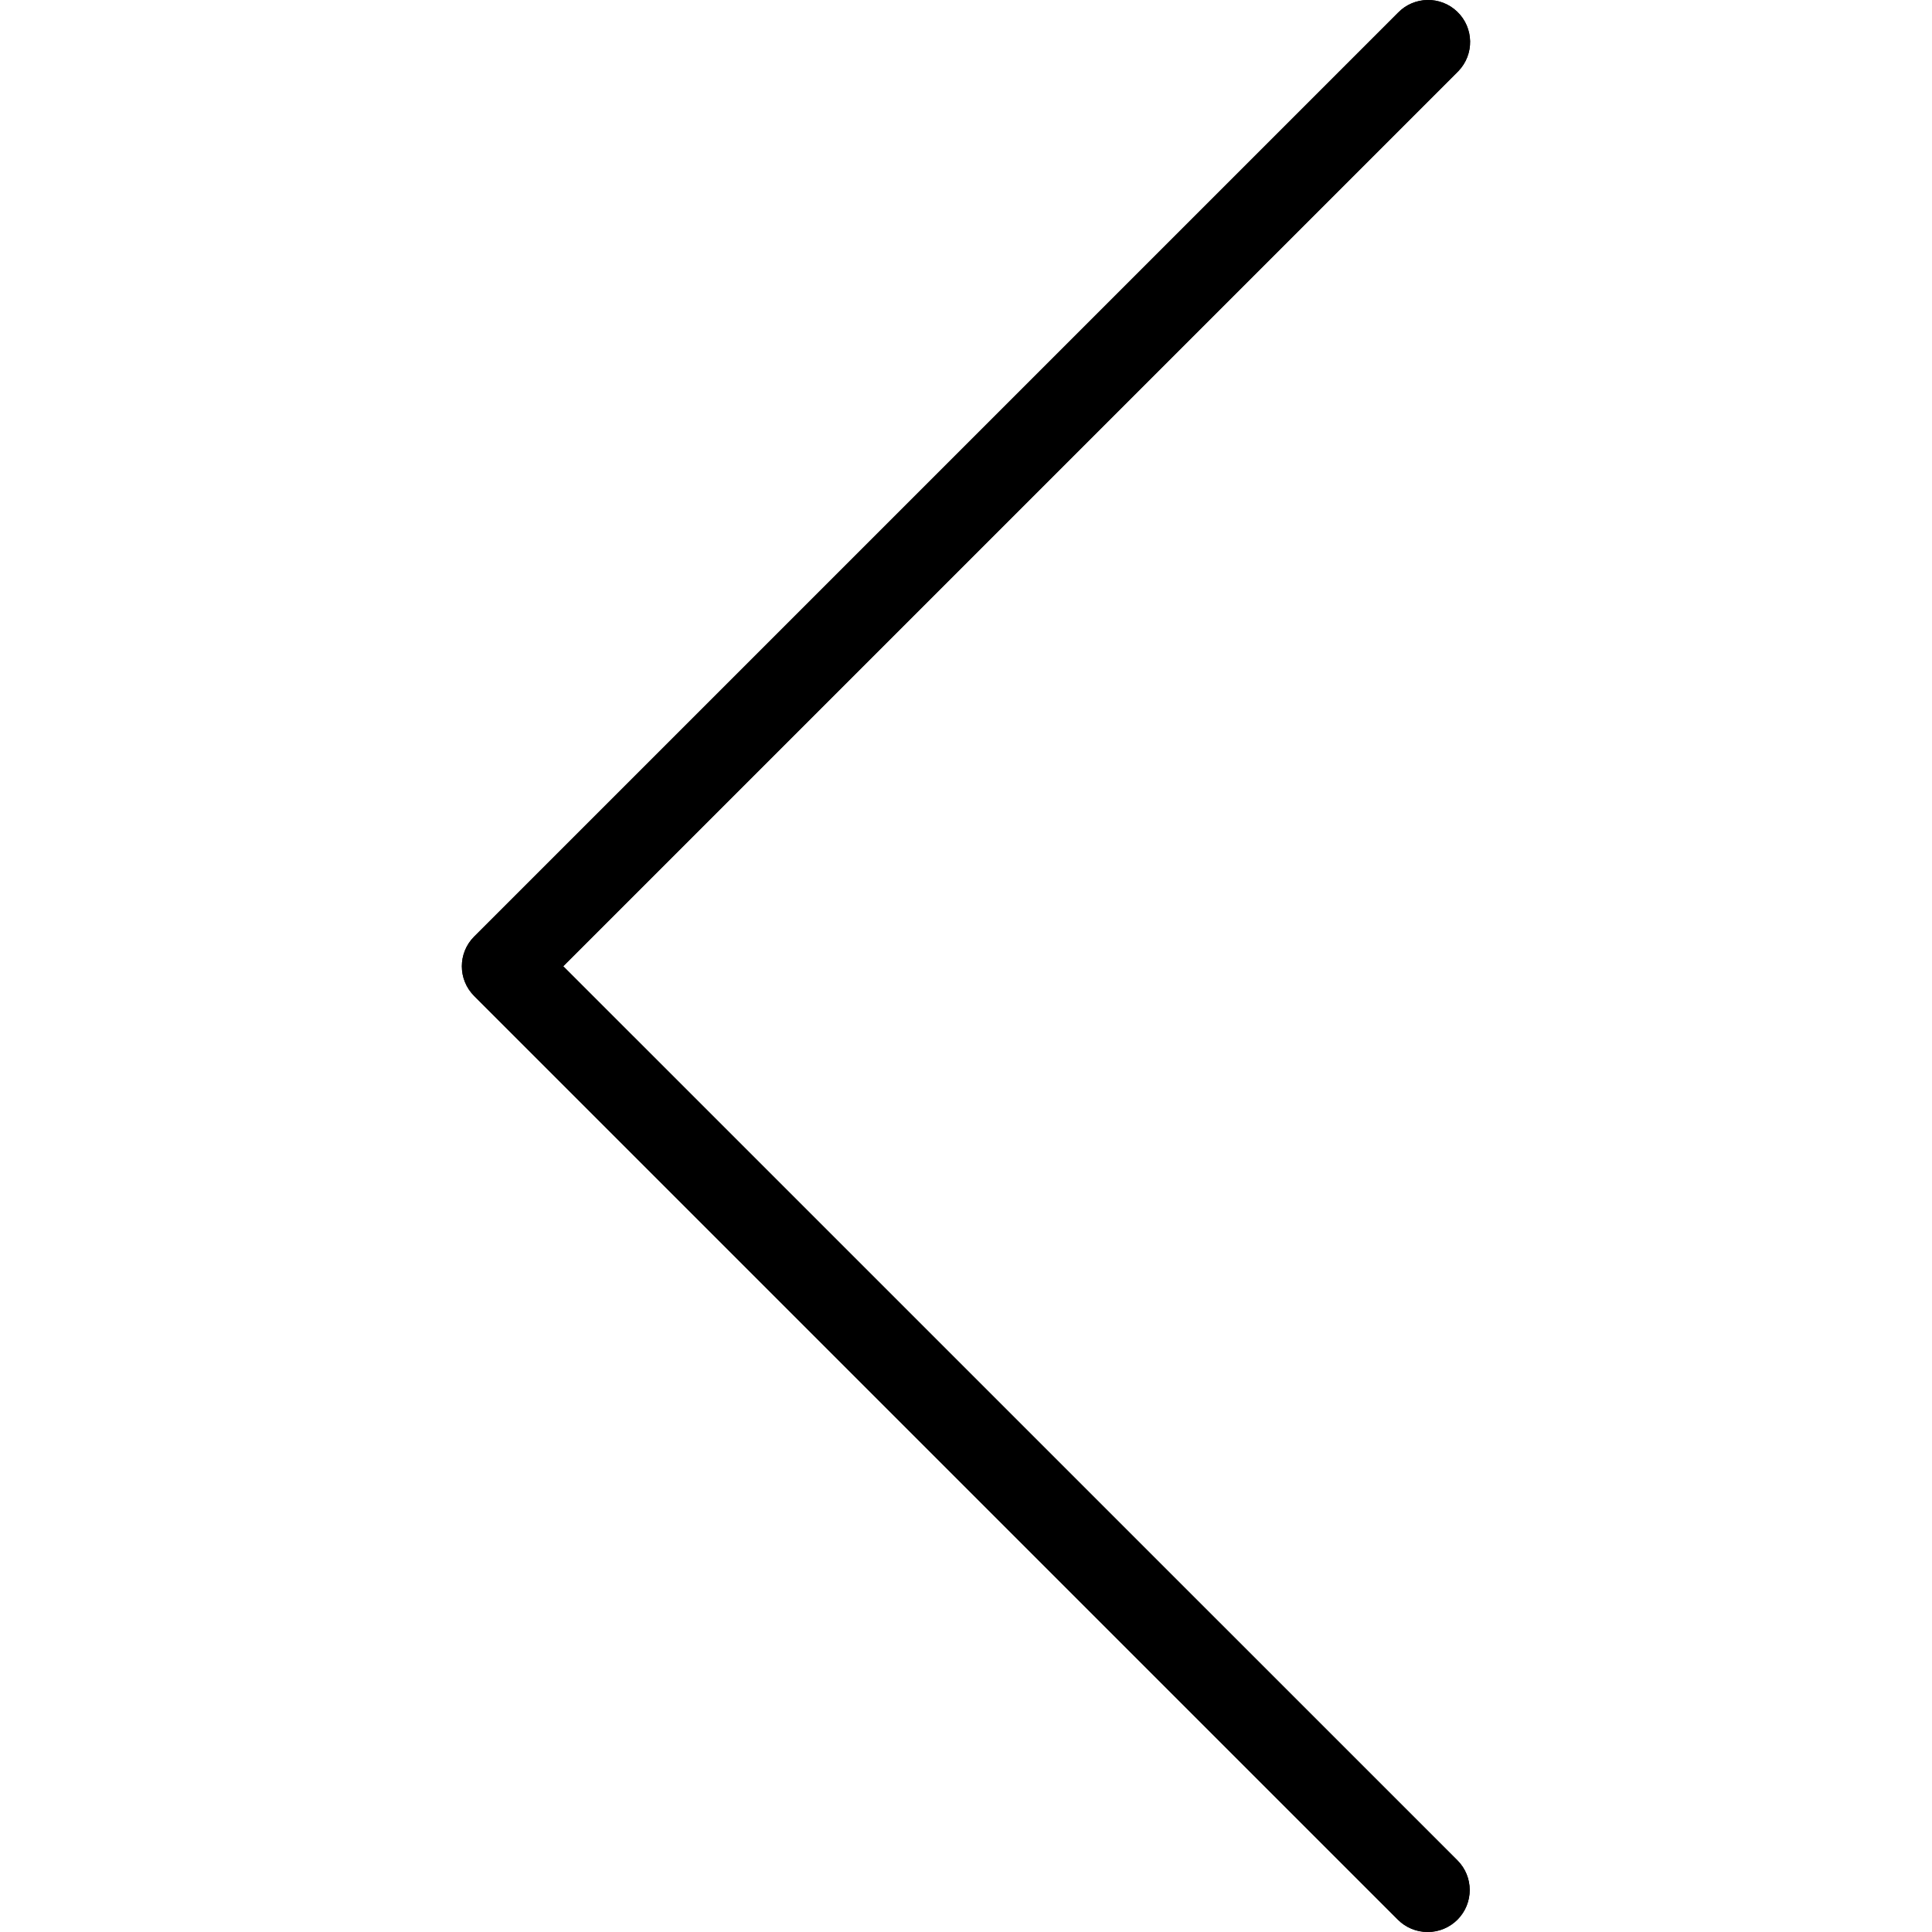
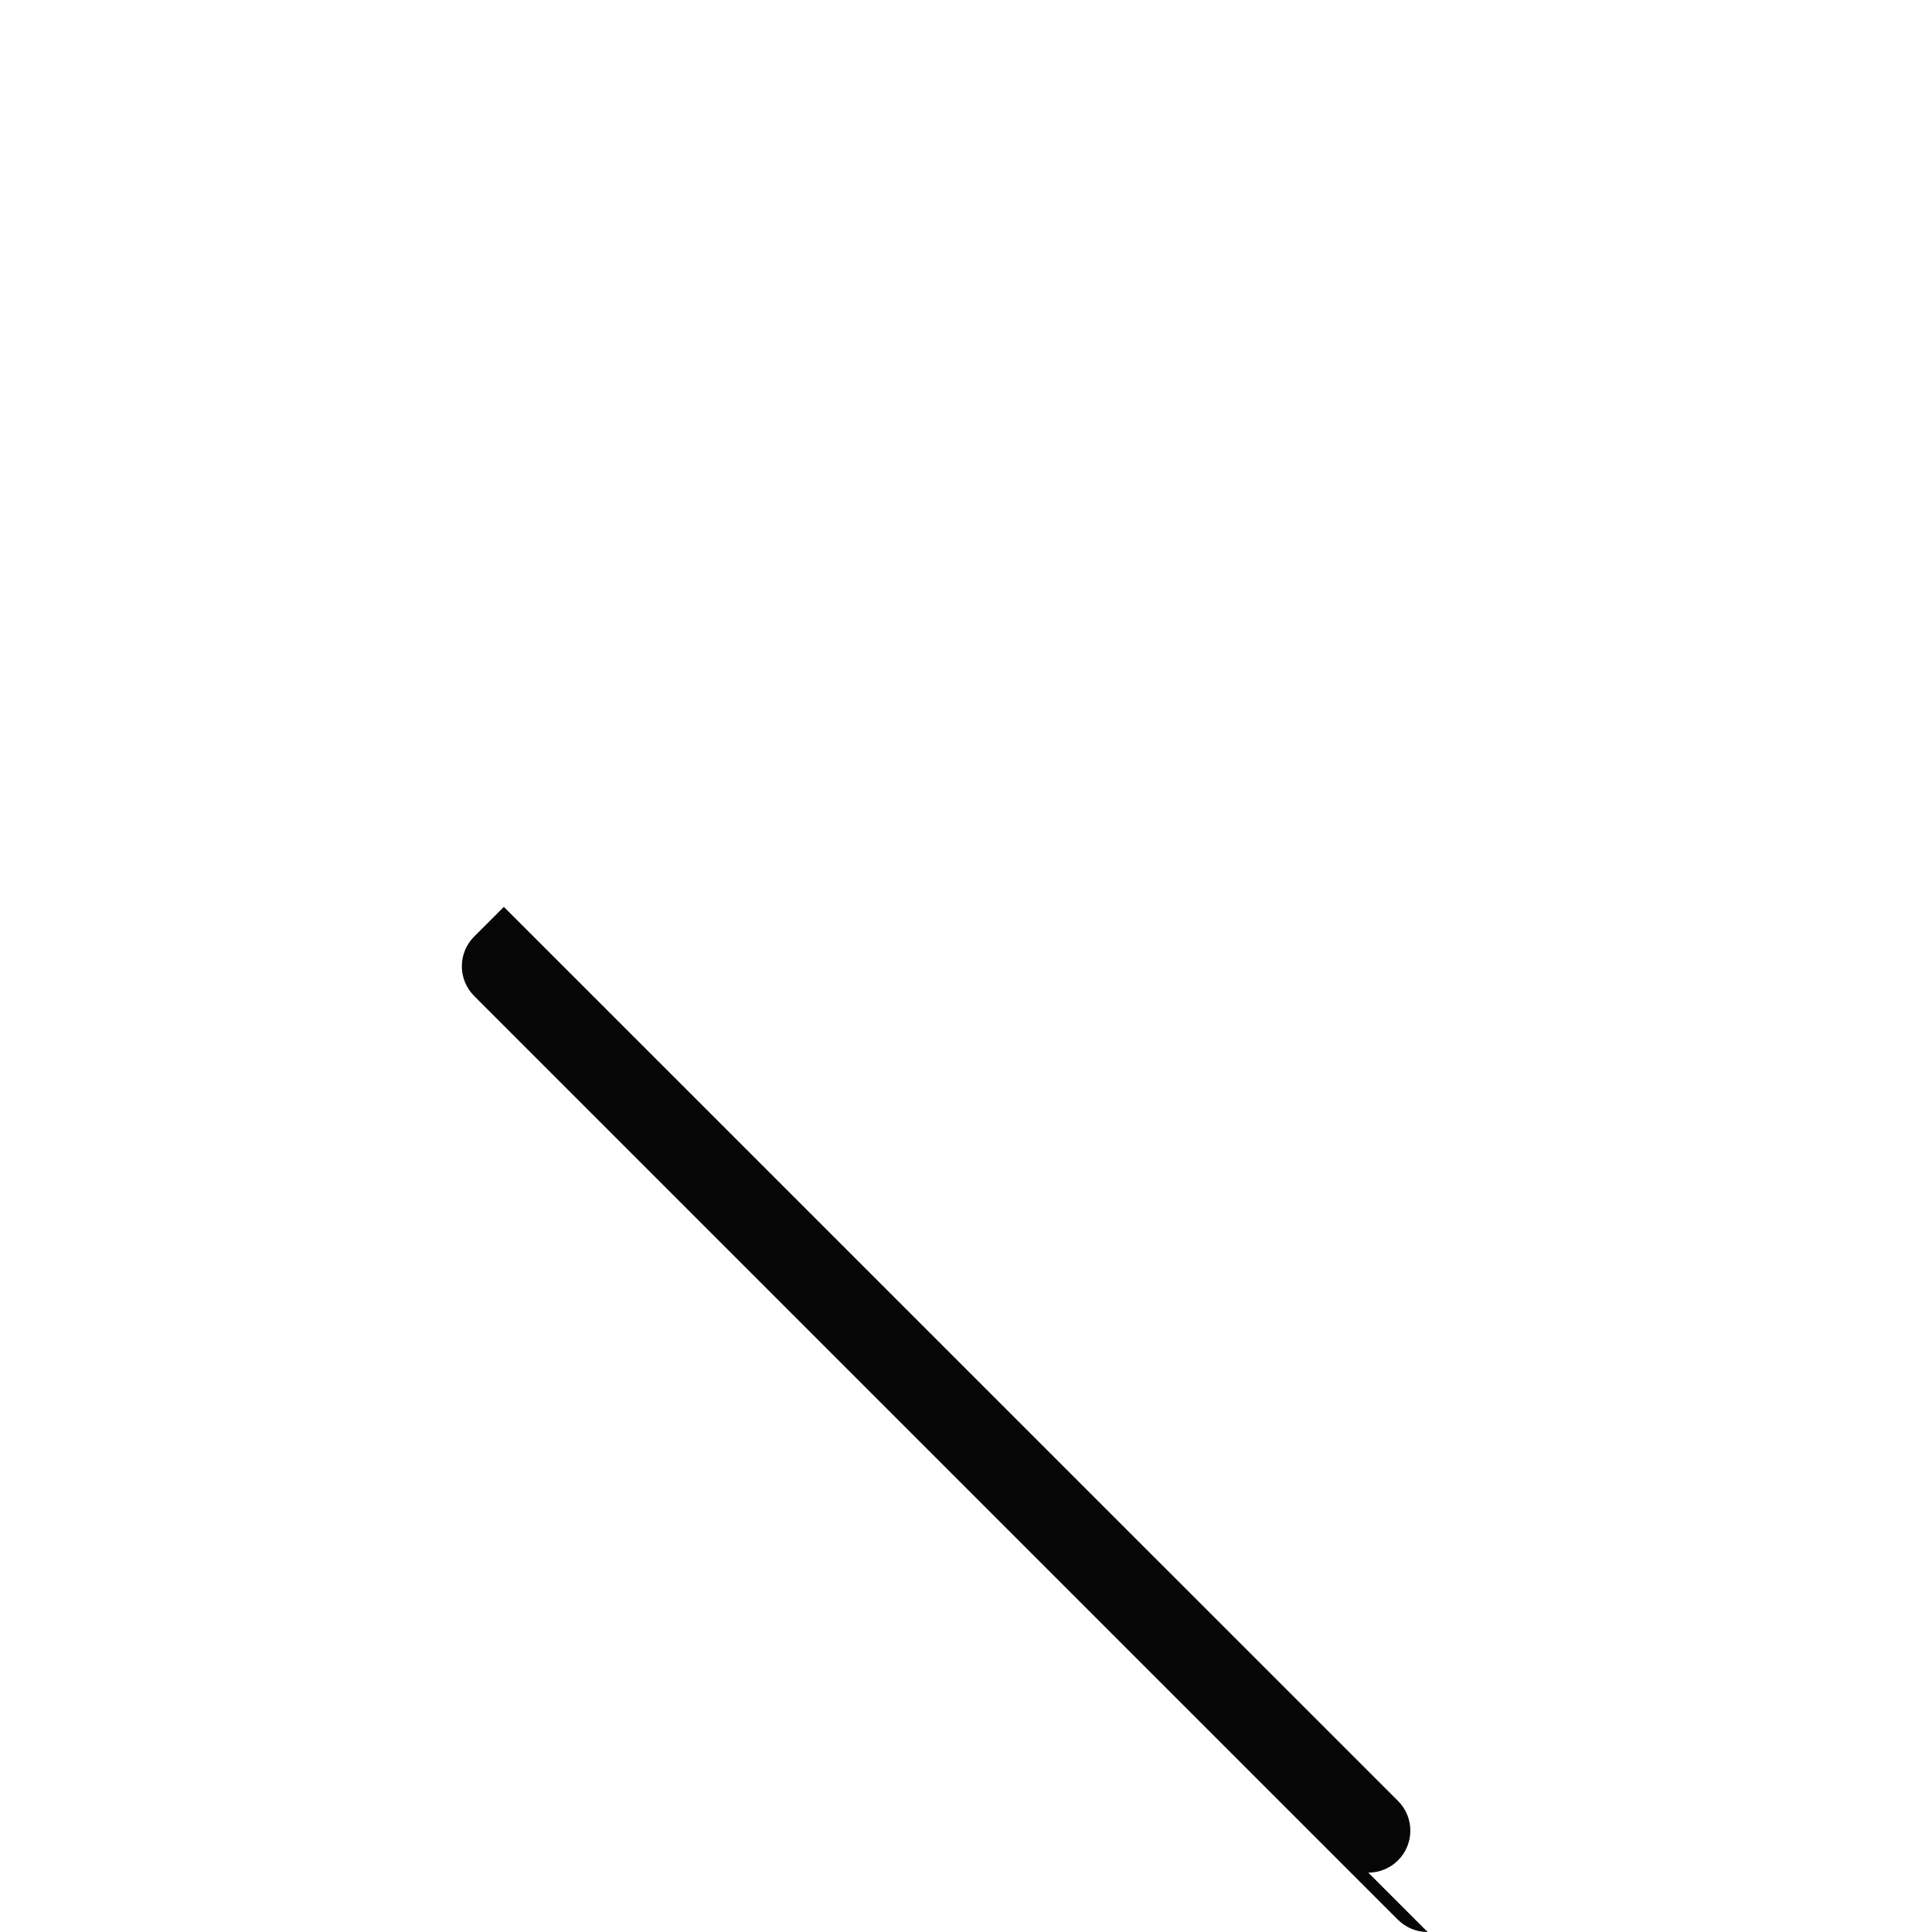
<svg xmlns="http://www.w3.org/2000/svg" xml:space="preserve" viewBox="0 0 490.79 490.79" version="1.1">
-   <path fill="#060606" d="m362.67 490.79c-2.831 5e-3 -5.548-1.115-7.552-3.115l-234.67-234.67c-4.164-4.165-4.164-10.917 0-15.083l234.67-234.67c4.093-4.237 10.845-4.354 15.083-0.262 4.237 4.093 4.354 10.845 0.262 15.083-0.086 0.089-0.173 0.176-0.262 0.262l-227.12 227.12 227.14 227.12c4.171 4.16 4.179 10.914 0.019 15.085-2.006 2.01-4.731 3.138-7.571 3.133z" />
-   <path d="m362.67 490.79c-2.831 5e-3 -5.548-1.115-7.552-3.115l-234.67-234.67c-4.164-4.165-4.164-10.917 0-15.083l234.67-234.67c4.093-4.237 10.845-4.354 15.083-0.262 4.237 4.093 4.354 10.845 0.262 15.083-0.086 0.089-0.173 0.176-0.262 0.262l-227.12 227.12 227.14 227.12c4.171 4.16 4.179 10.914 0.019 15.085-2.006 2.01-4.731 3.138-7.571 3.133z" />
+   <path fill="#060606" d="m362.67 490.79c-2.831 5e-3 -5.548-1.115-7.552-3.115l-234.67-234.67c-4.164-4.165-4.164-10.917 0-15.083l234.67-234.67l-227.12 227.12 227.14 227.12c4.171 4.16 4.179 10.914 0.019 15.085-2.006 2.01-4.731 3.138-7.571 3.133z" />
</svg>